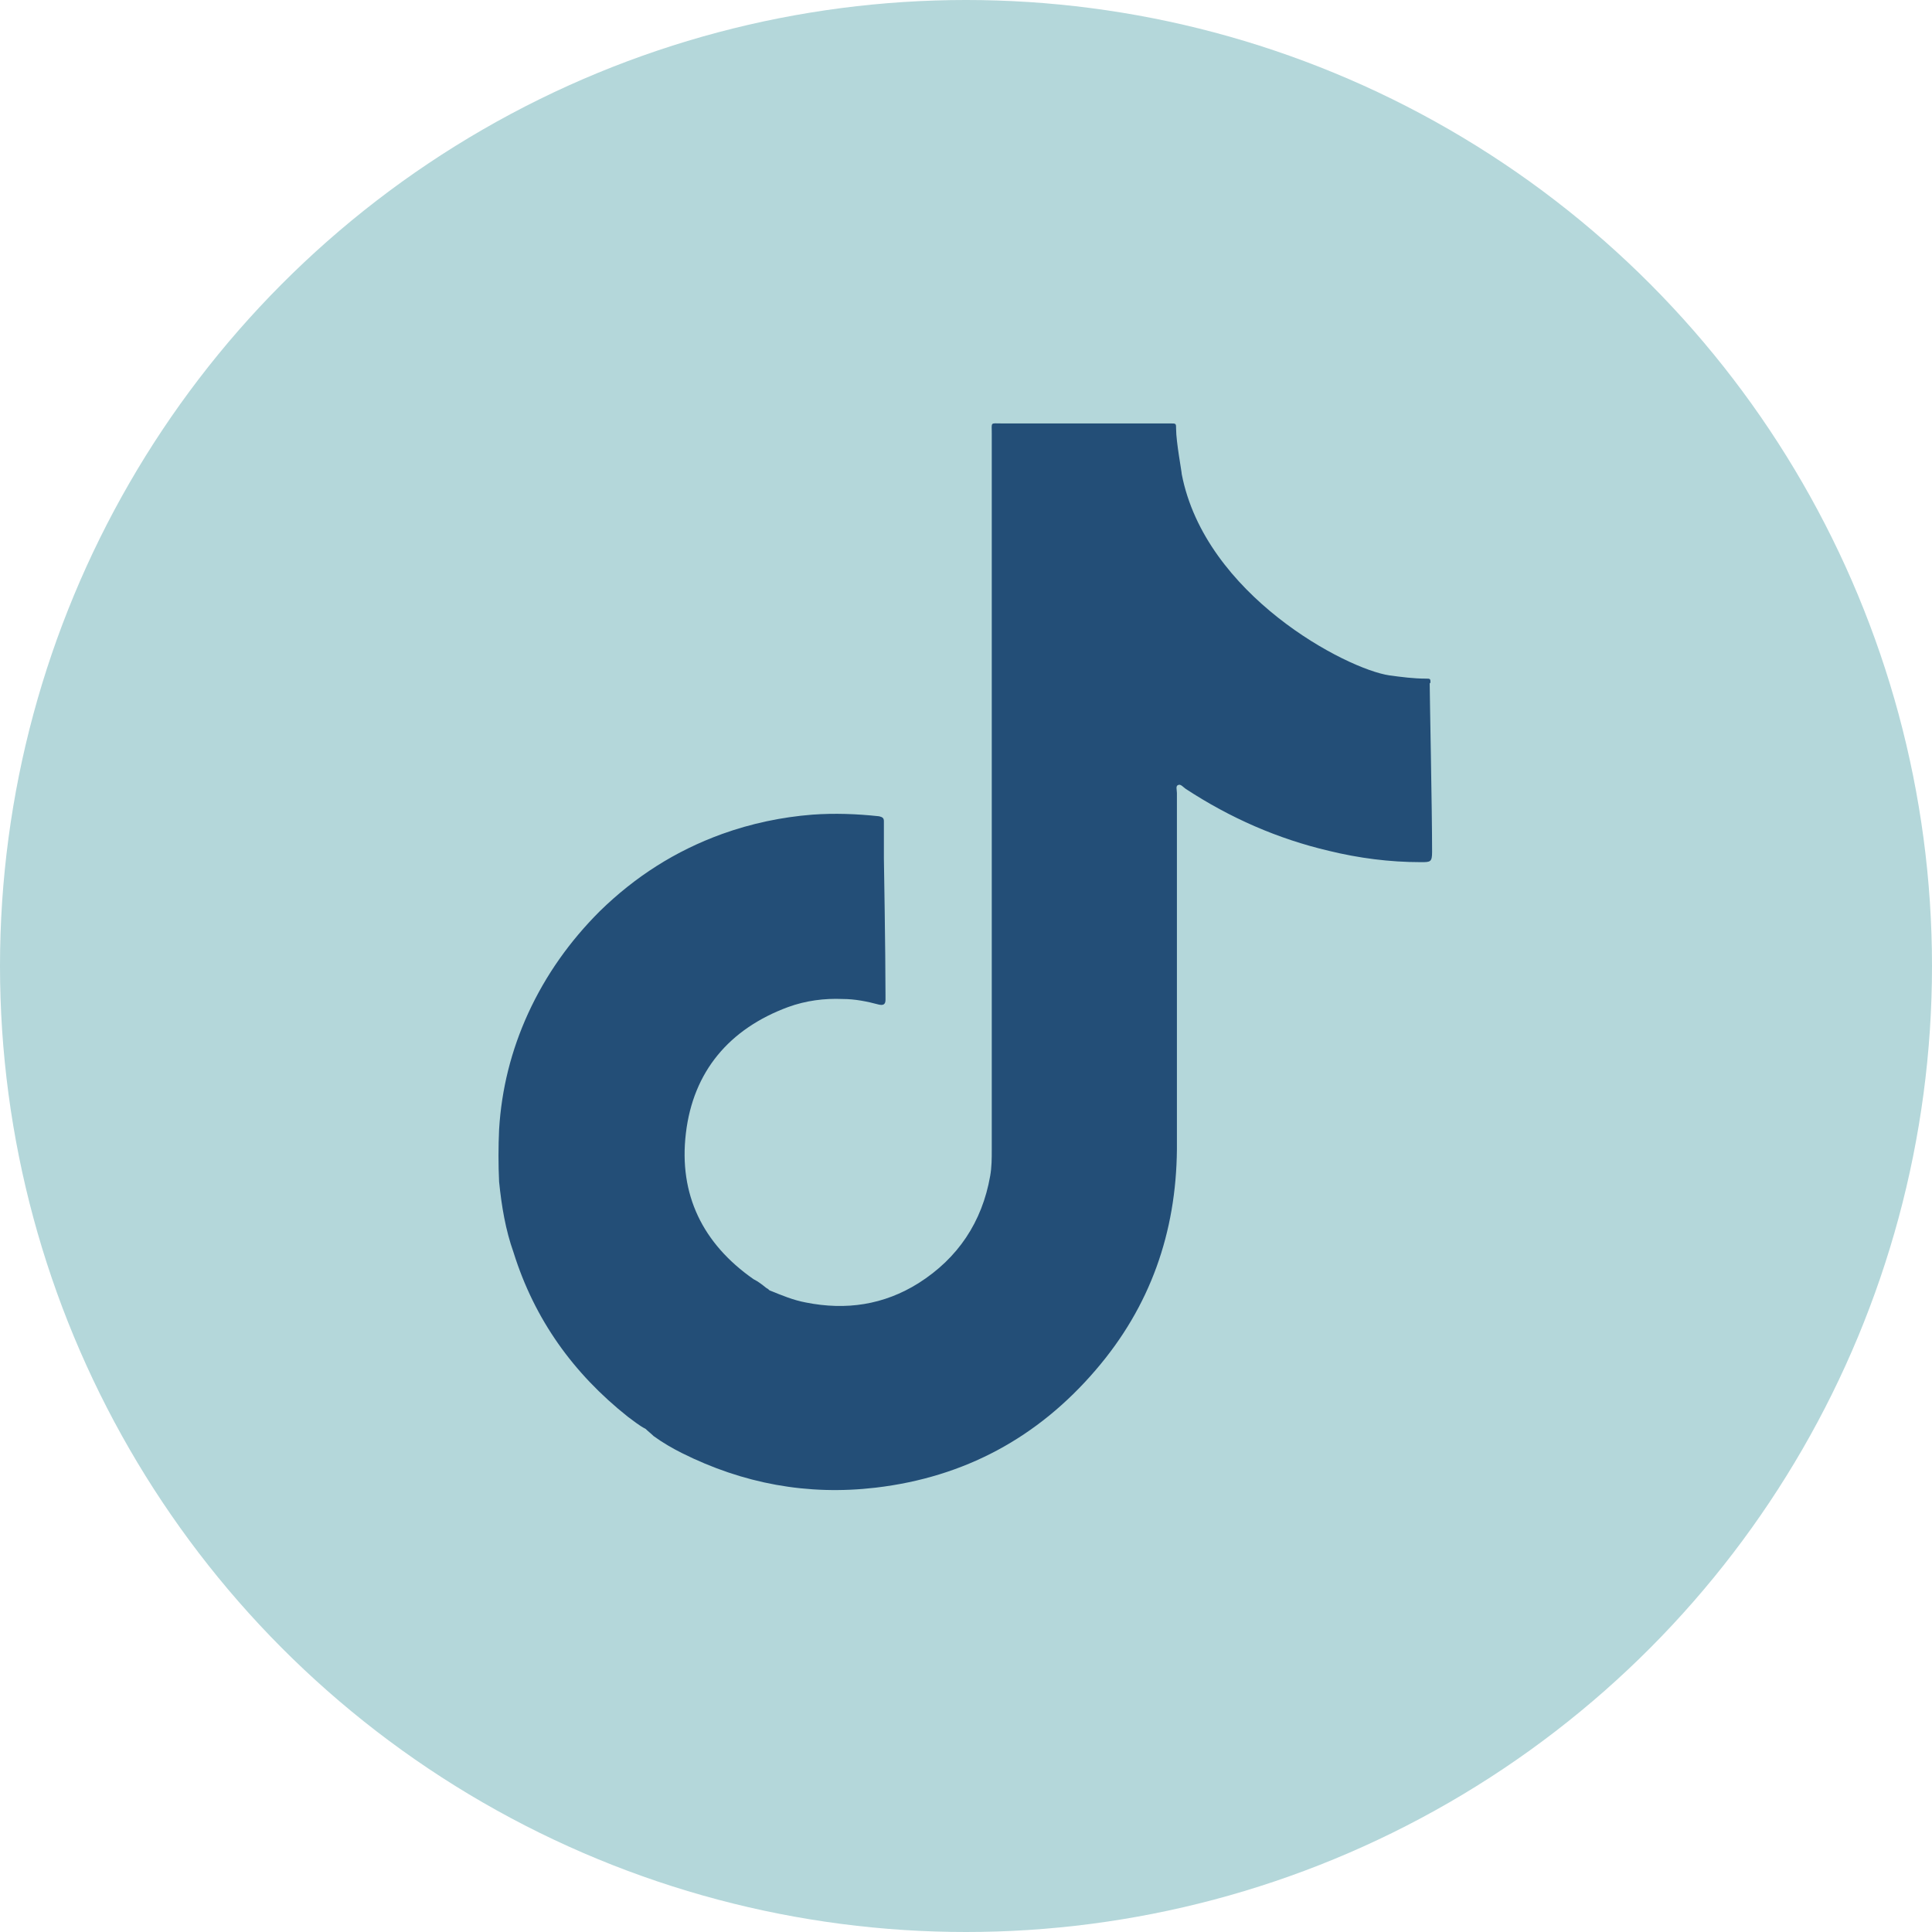
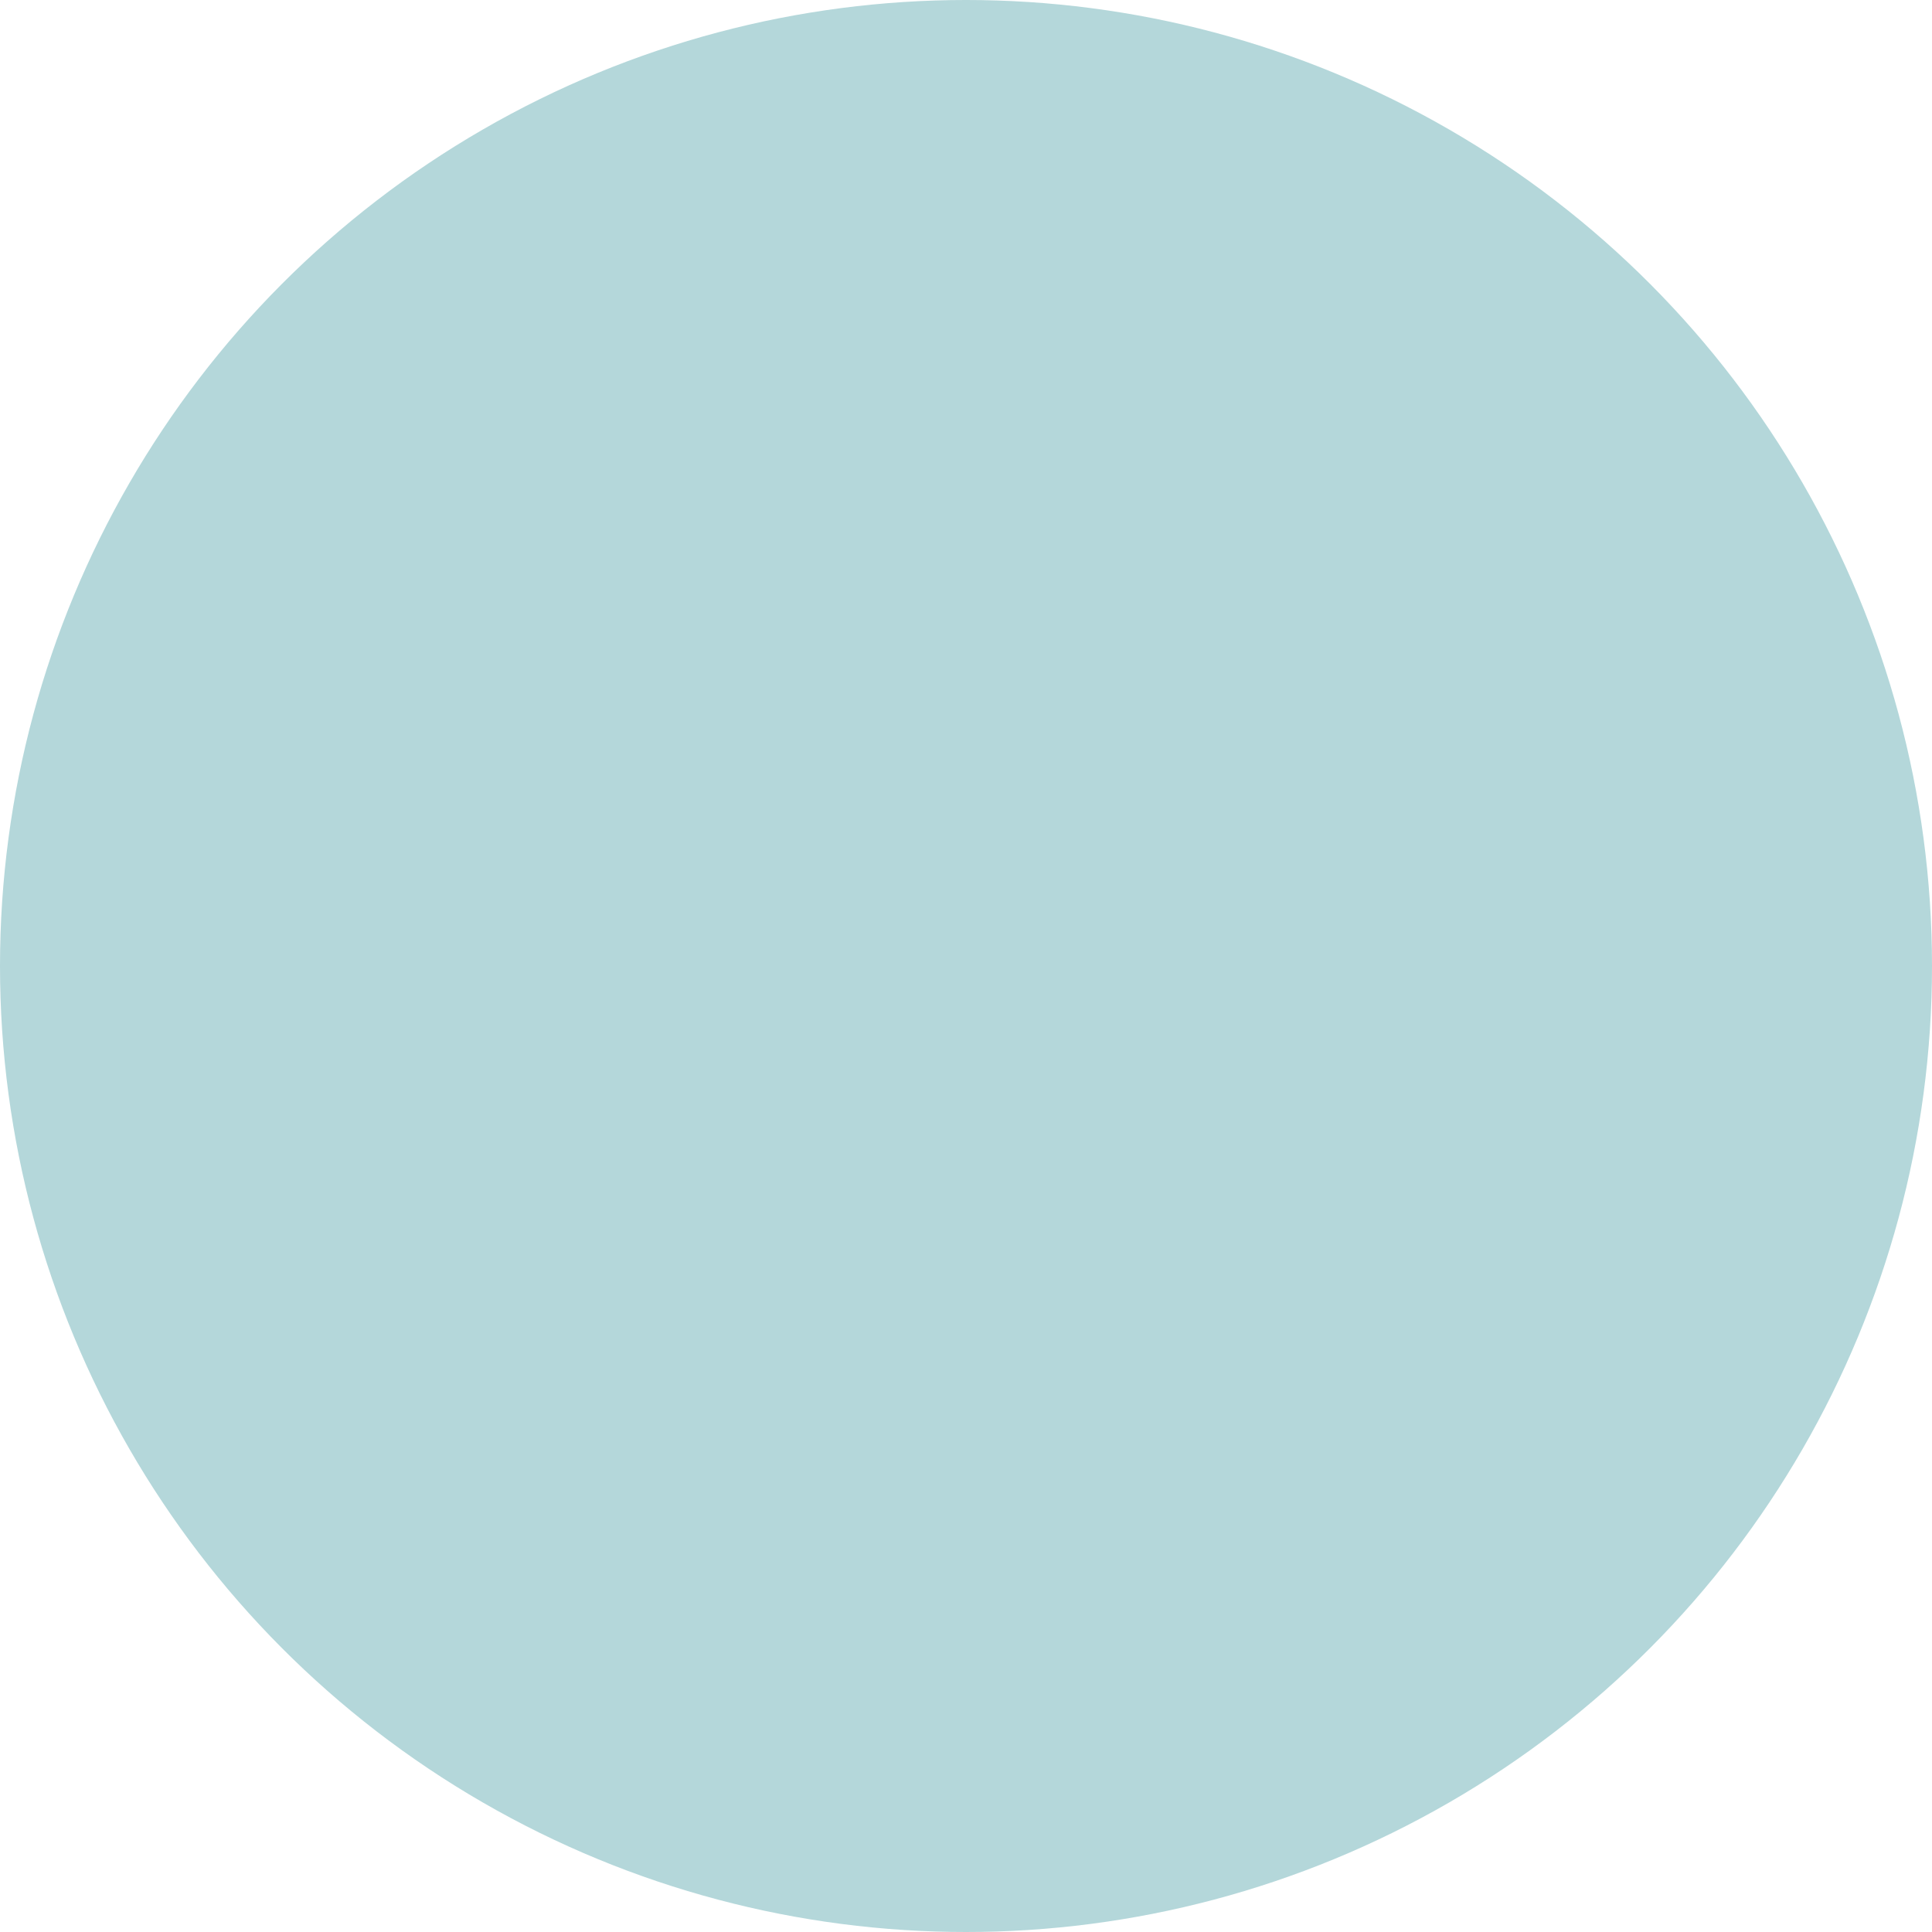
<svg xmlns="http://www.w3.org/2000/svg" id="Layer_1" viewBox="0 0 24 24">
  <defs>
    <style>.cls-1{fill:#b4d7da;}.cls-2{fill:#234e77;}</style>
  </defs>
  <circle class="cls-1" cx="12" cy="12" r="12" />
-   <path class="cls-2" d="m17.77,8.49c0-.06,0-.06-.06-.06-.15,0-.3-.02-.45-.04-.54-.08-2.29-1-2.58-2.5,0-.03-.07-.4-.07-.56,0-.07,0-.07-.07-.07-.02,0-.03,0-.05,0-.68,0-1.37,0-2.05,0-.14,0-.12-.02-.12.12,0,2.97,0,5.93,0,8.9,0,.11,0,.22-.02.33-.1.57-.4,1.02-.89,1.33-.43.27-.9.34-1.4.24-.16-.03-.3-.09-.45-.15-.01-.01-.02-.02-.04-.03-.05-.04-.1-.08-.16-.11-.63-.44-.93-1.05-.84-1.81.09-.77.54-1.3,1.27-1.57.22-.08.45-.11.68-.1.15,0,.3.03.45.07.05.01.08,0,.08-.06,0-.02,0-.04,0-.06,0-.53-.02-1.7-.02-1.7,0-.15,0-.31,0-.46,0-.04-.02-.05-.06-.06-.28-.03-.55-.04-.83-.02-.38.03-.76.11-1.12.24-.58.21-1.08.53-1.52.96-.37.37-.67.79-.89,1.27-.21.46-.33.94-.36,1.44-.01.22-.01.44,0,.65.03.3.08.6.18.88.26.83.74,1.5,1.42,2.04.07.05.14.11.22.15,0,0,0,0,0,0,.03.03.07.06.1.09.11.08.23.15.35.21.76.38,1.56.53,2.41.43,1.1-.13,2.01-.62,2.73-1.46.68-.79,1-1.71,1.01-2.74,0-1.48,0-2.95,0-4.43,0-.04-.02-.09.02-.1.03-.01.06.03.09.05.55.36,1.14.62,1.78.77.37.09.75.14,1.14.14.12,0,.14,0,.14-.13,0-.52-.03-1.96-.03-2.1Z" />
</svg>